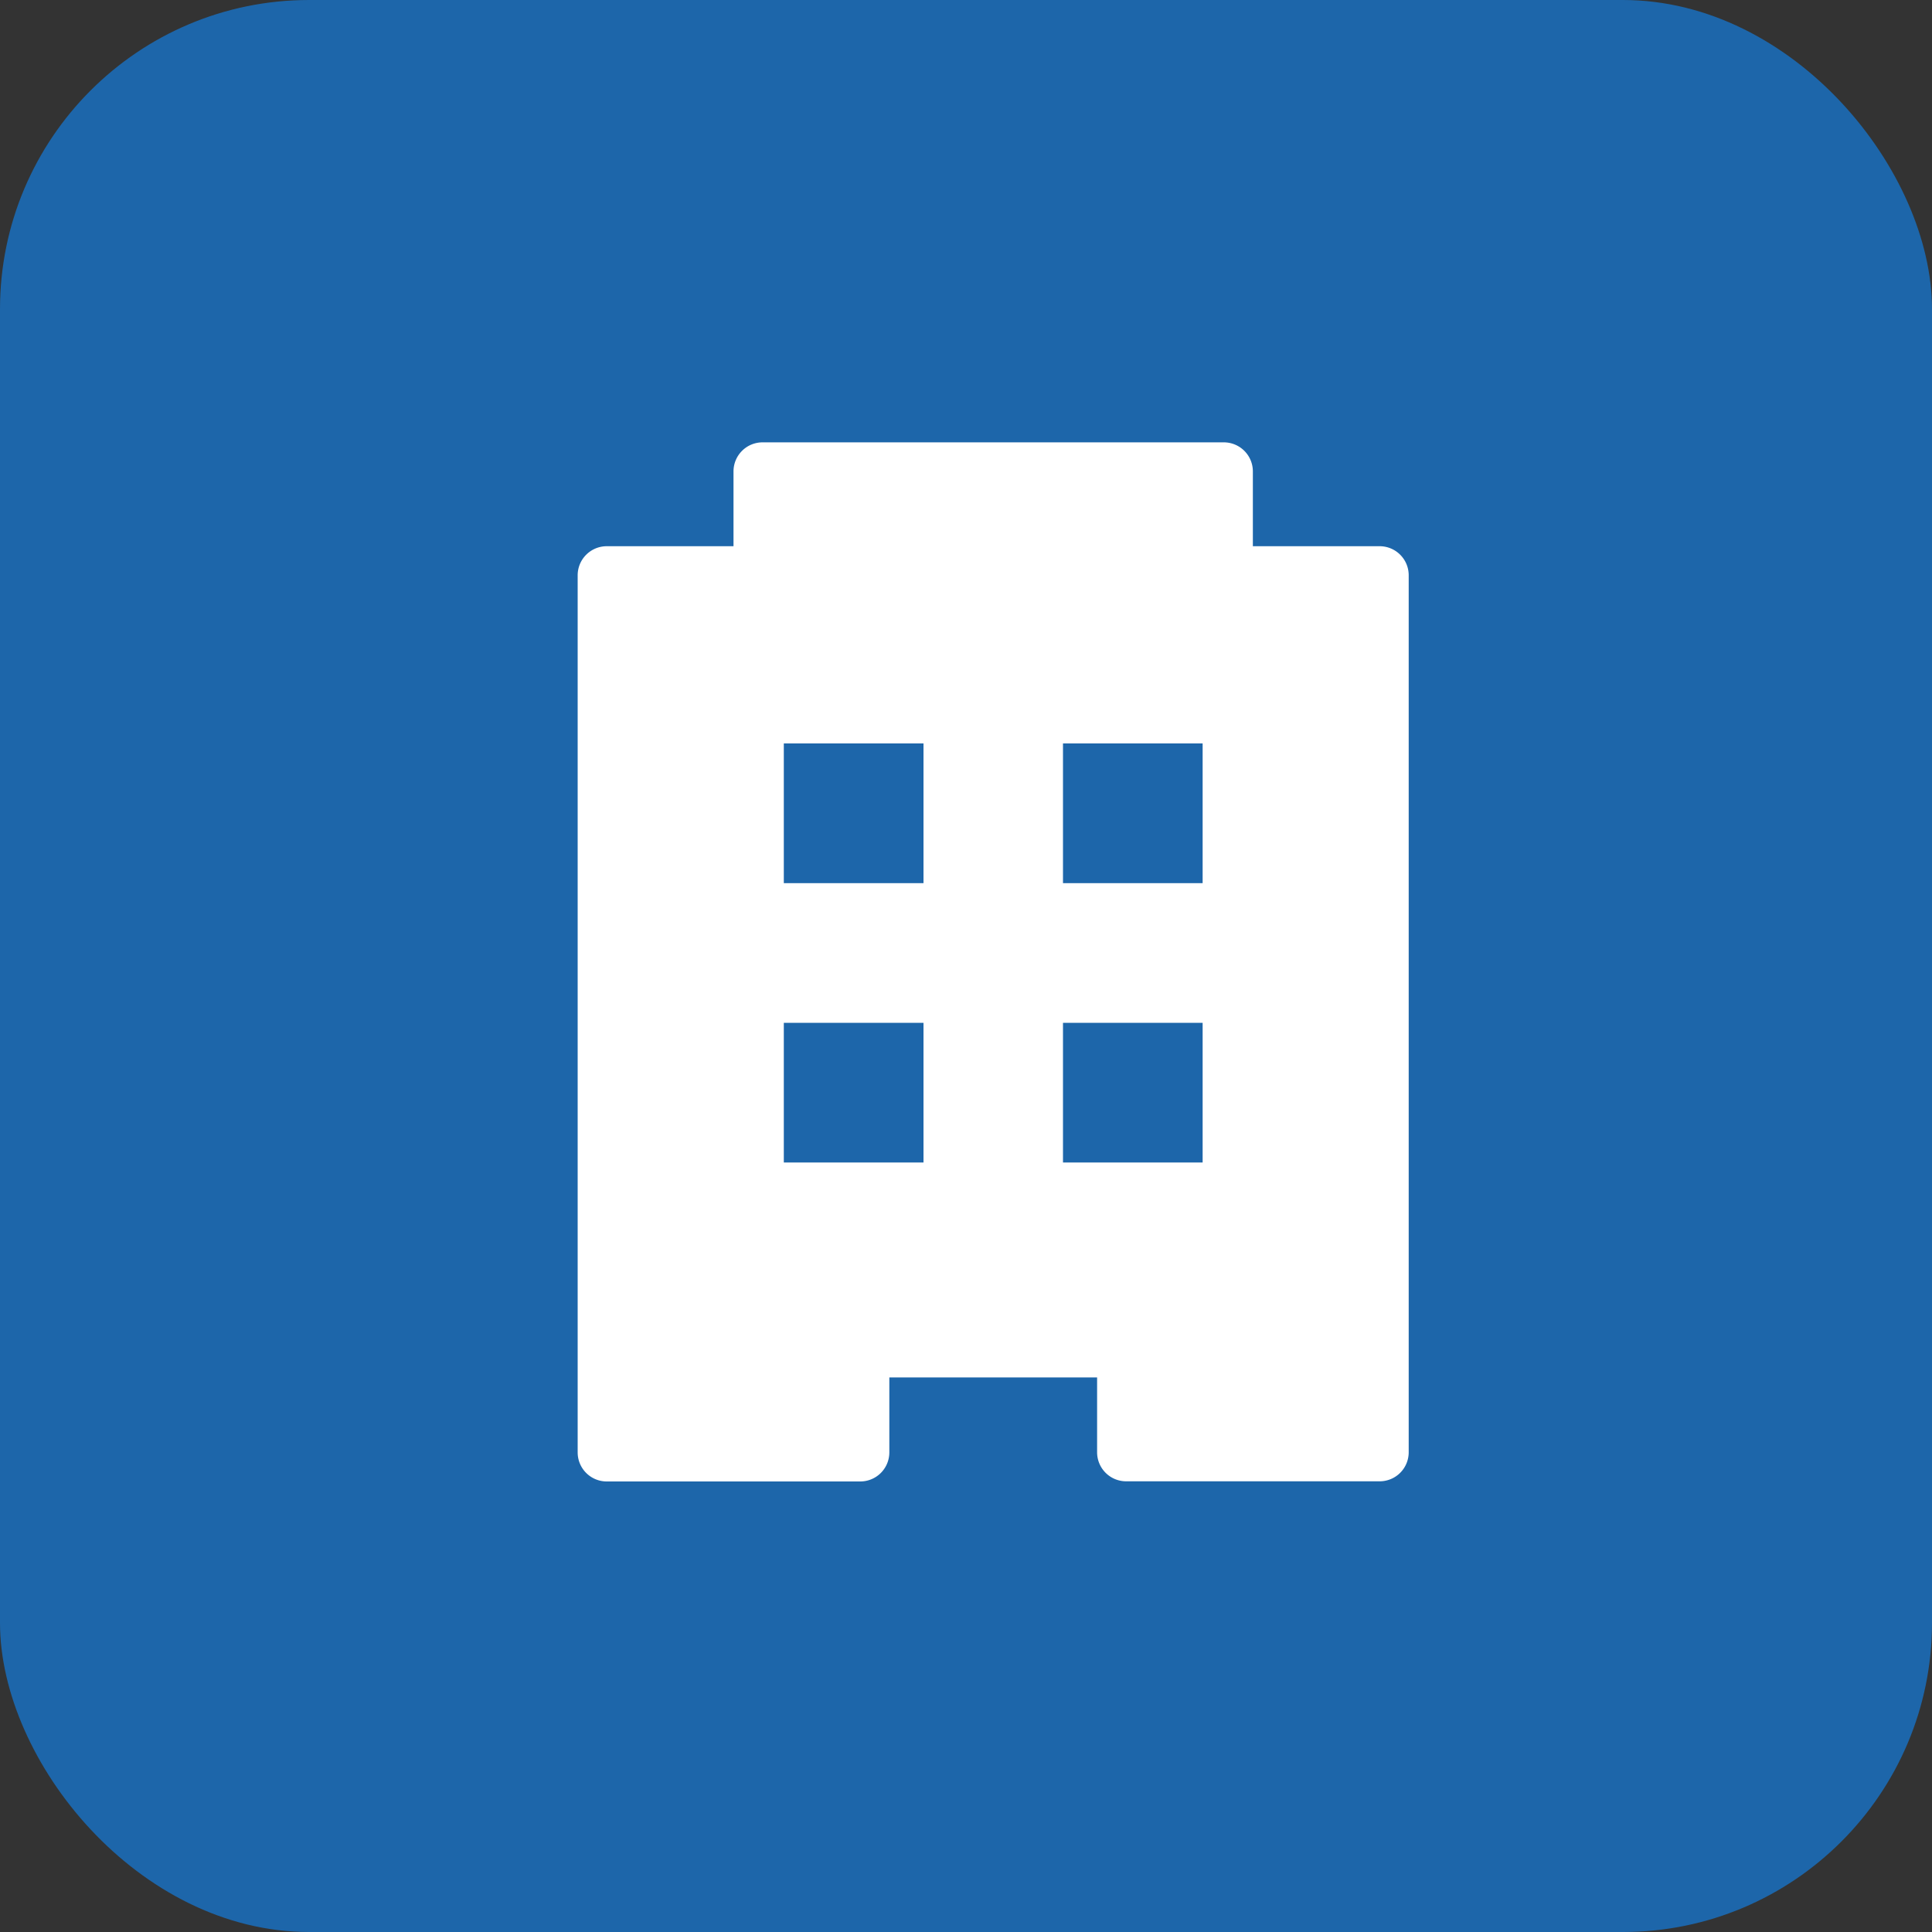
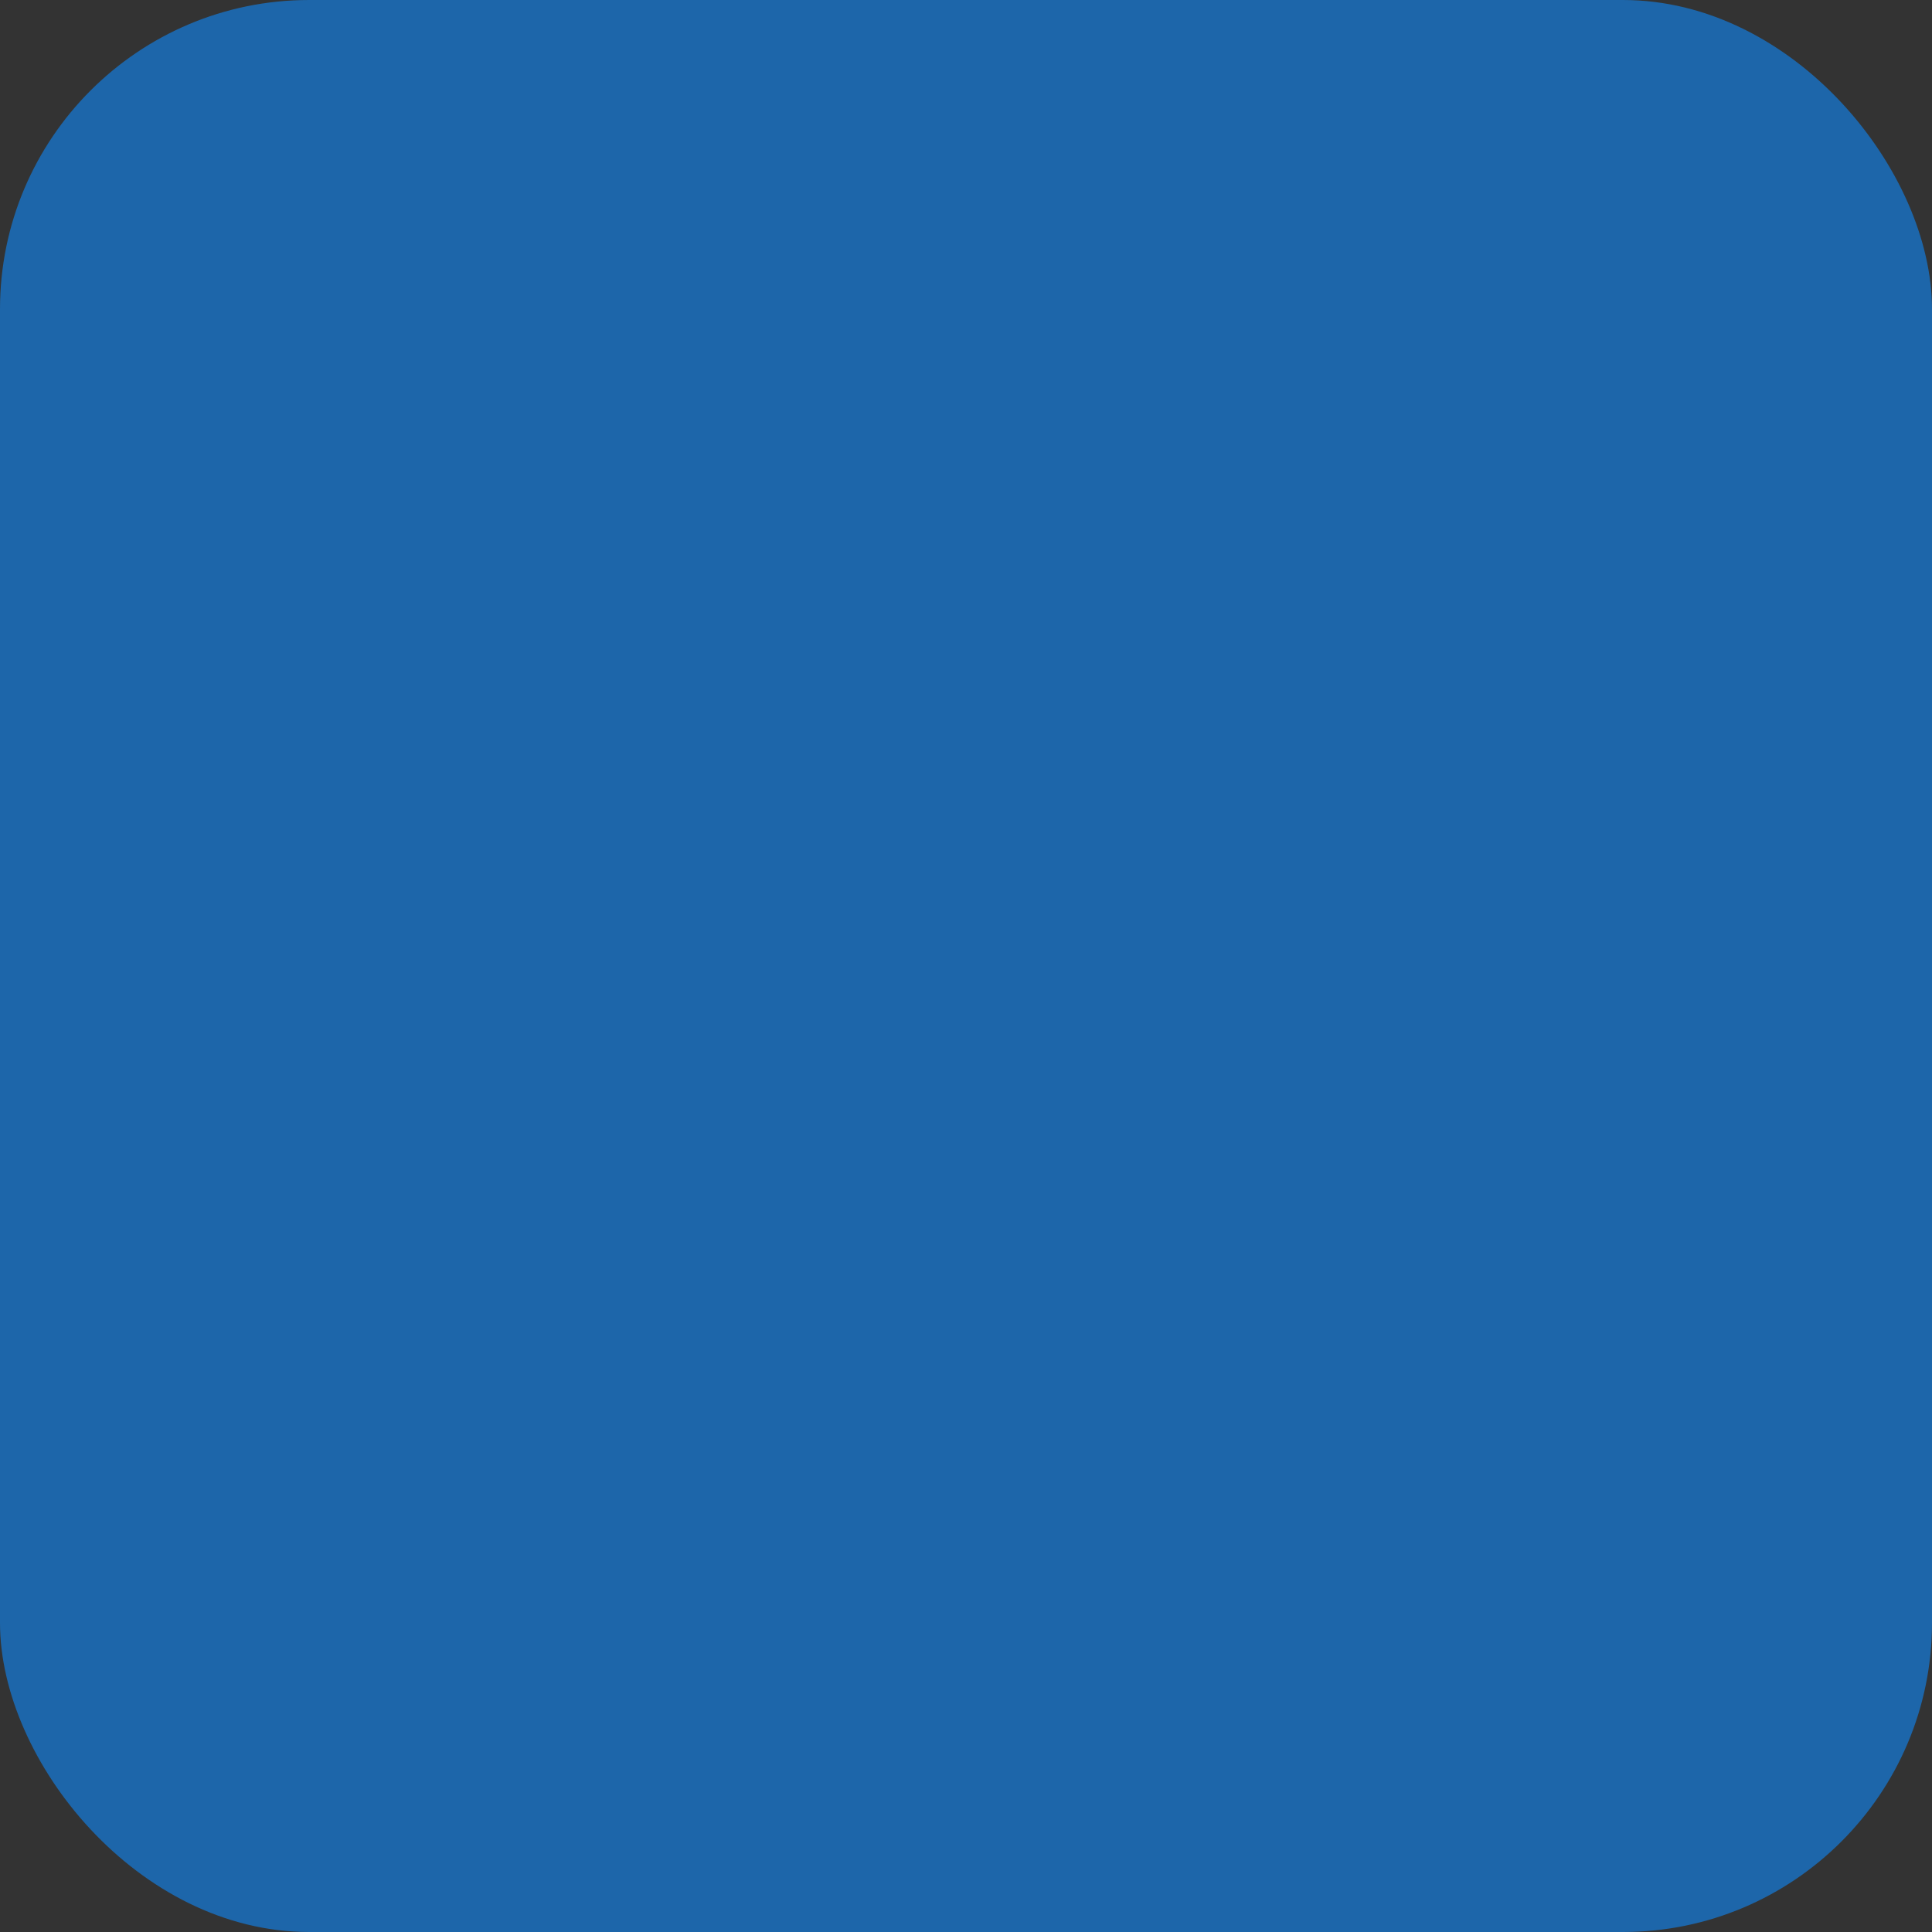
<svg xmlns="http://www.w3.org/2000/svg" id="icon_facility_bule" width="50" height="50" viewBox="0 0 50 50">
  <rect x="0" y="0" width="50" height="50" fill="#333333" stroke="none" />
  <rect id="長方形_9993" data-name="長方形 9993" width="50" height="50" rx="8" fill="#1d66aa" />
  <g id="コンポーネント_187" data-name="コンポーネント 187" transform="translate(11.046 10.042)">
-     <path id="パス_11087" data-name="パス 11087" d="M124.5,2.721V.784a.752.752,0,0,0-.753-.751H111.812a.752.752,0,0,0-.753.751V2.721h-3.282a.753.753,0,0,0-.751.753v22.7a.752.752,0,0,0,.751.751h6.562a.752.752,0,0,0,.753-.751V24.233h5.377V26.17a.751.751,0,0,0,.751.751h6.562a.751.751,0,0,0,.751-.751V3.474a.752.752,0,0,0-.751-.753ZM115.976,18.67h-3.615V15.055h3.615Zm0-7.229h-3.615V7.825h3.615ZM123.2,18.67h-3.614V15.055H123.2Zm0-7.229h-3.614V7.825H123.2Z" transform="translate(-103.122 1.373)" fill="#fff" />
-     <rect id="長方形_10114" data-name="長方形 10114" width="27.778" height="27.778" transform="translate(0 0)" fill="none" />
-     <path id="パス_13047" data-name="パス 13047" d="M105.032.033h28.781V28.815H105.032Z" transform="translate(-104.75 0.44)" fill="none" />
-   </g>
+     </g>
</svg>